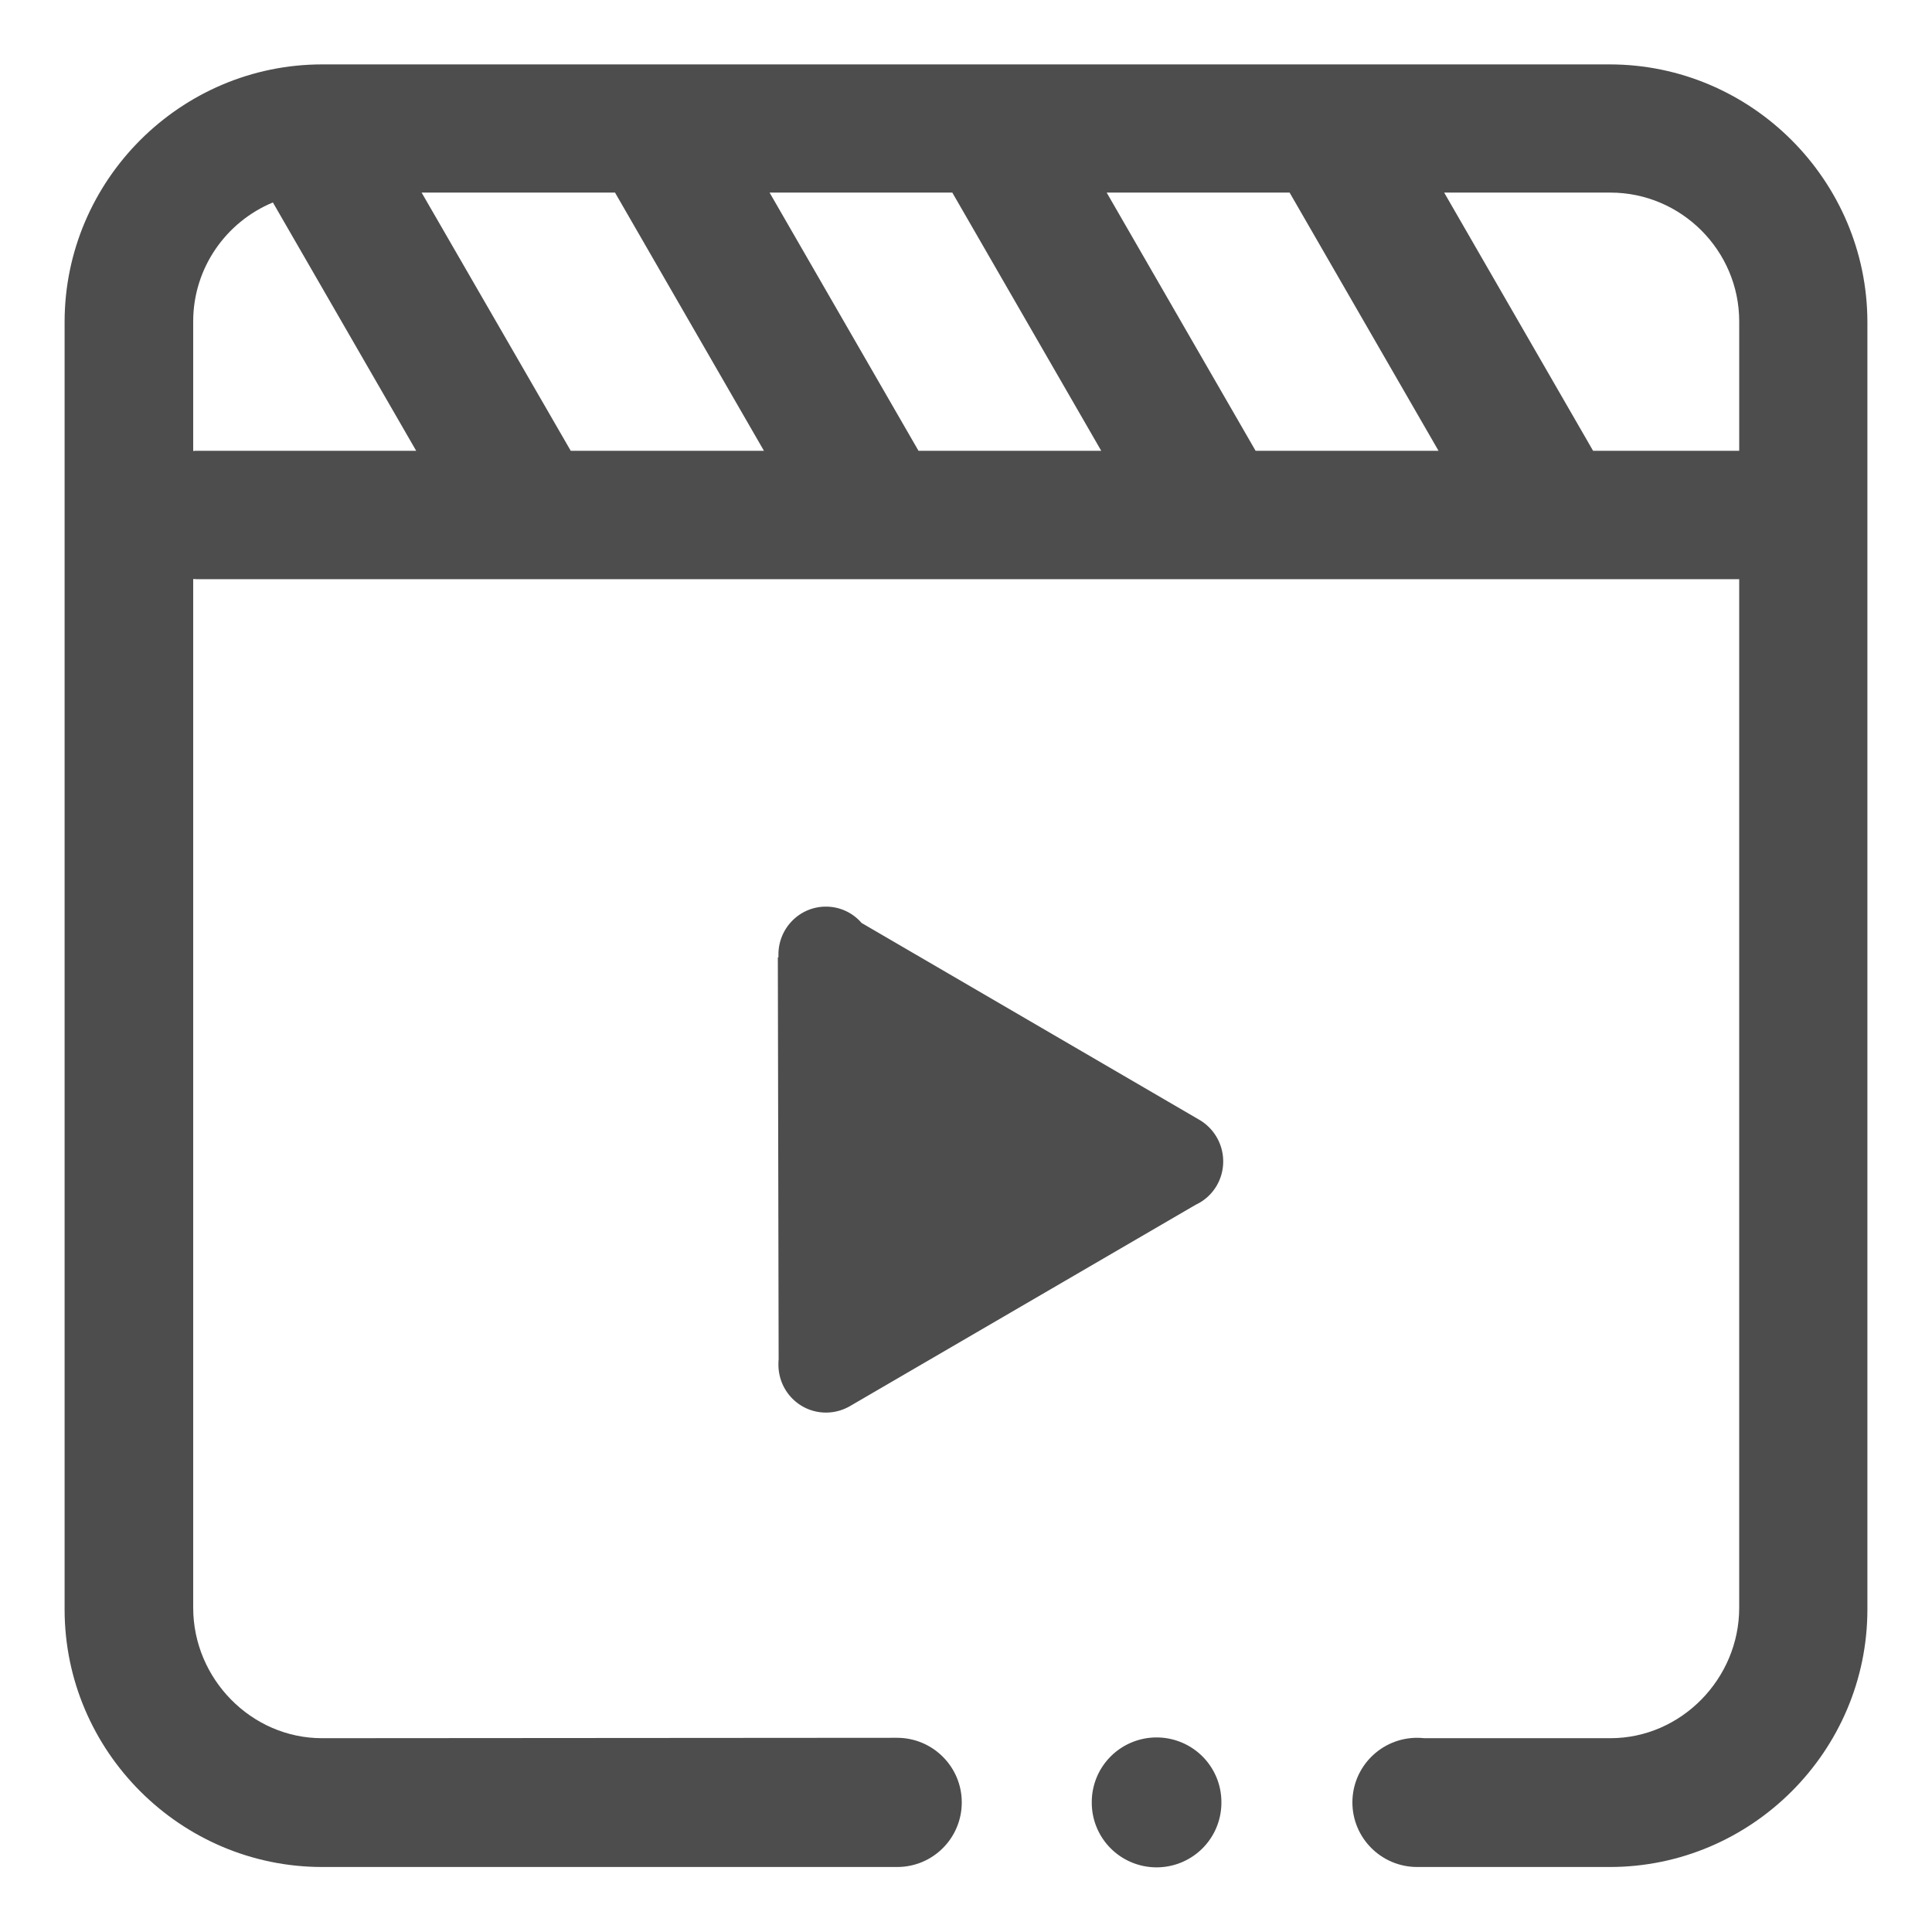
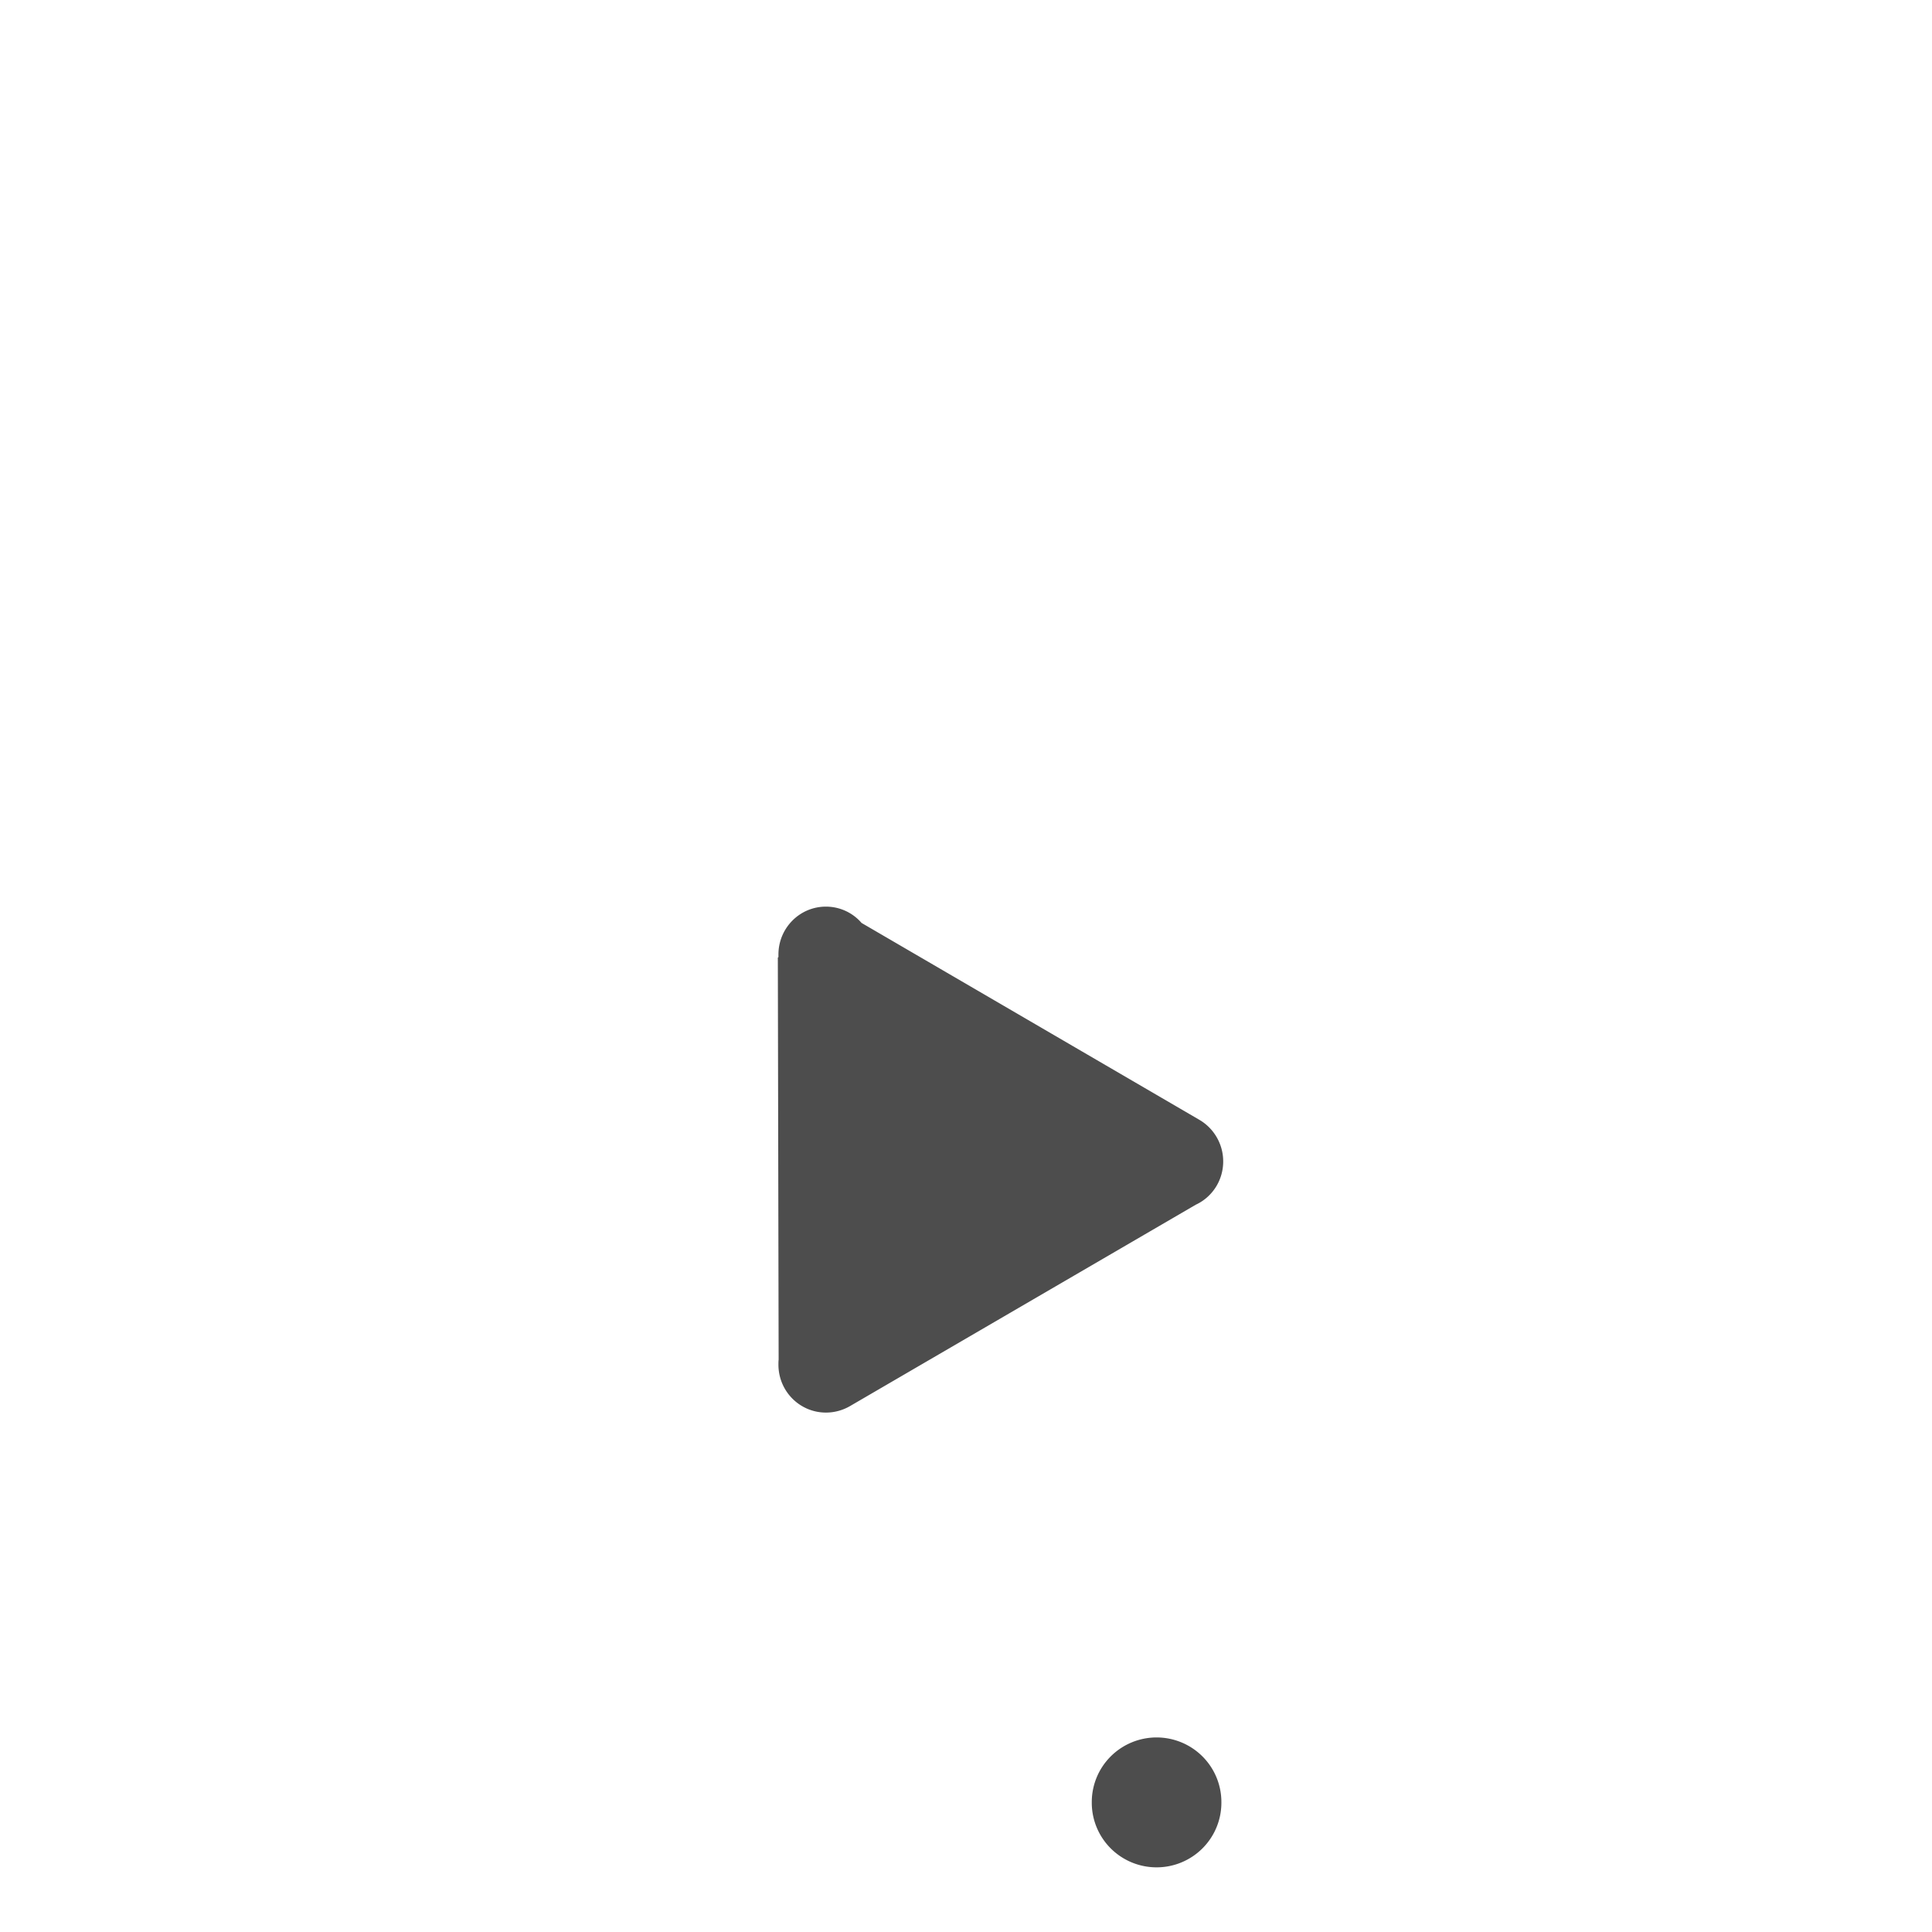
<svg xmlns="http://www.w3.org/2000/svg" t="1752951335226" class="icon" viewBox="0 0 1024 1024" version="1.1" p-id="9066" width="200" height="200">
  <path d="M635.627 593.493l-178.987-104.32c-4.587-5.333-11.413-8.64-18.88-8.64-13.973 0-25.173 11.413-25.173 25.387v1.387l-0.32 0.213 0.427 213.12c-0.107 0.853-0.107 1.707-0.107 2.667 0 14.08 11.307 25.387 25.173 25.387 4.693 0 9.067-1.28 12.907-3.52l183.147-106.667c8.533-3.947 14.507-12.693 14.507-22.933 0-9.387-5.12-17.707-12.693-22.08zM578.667 955.307a34.347 34.24 0 1 0 68.693 0 34.347 34.24 0 1 0-68.693 0z" fill="#4D4D4D" p-id="9067" />
-   <path d="M853.12 34.133H170.773c-75.093 0-136.533 61.44-136.533 136.533v682.347c0 75.093 61.44 136.533 136.533 136.533h304.747c18.987 0 34.24-15.36 34.24-34.24 0-18.88-15.36-34.24-34.347-34.24h-0.64l-304.107 0.213c-37.547 0-68.267-31.573-68.267-69.12V306.88c0.64 0 1.387 0.107 2.027 0.107h817.387v545.173c0 37.547-30.72 69.12-68.267 69.12h-98.56c-1.28-0.107-2.56-0.213-3.84-0.213-18.987 0-34.347 15.36-34.347 34.24 0 18.88 15.36 34.24 34.347 34.24h102.08c75.093 0 136.533-61.44 136.533-136.533V170.667c-0.107-75.093-61.547-136.533-136.64-136.533zM665.493 238.933l-78.933-136.853h96.96l78.933 136.853h-96.96z m-178.667 0l-78.933-136.853h96.853l78.933 136.853h-96.853z m-184.32 0l-79.04-136.853h102.507l78.933 136.853h-102.4z m-200.107 0.107v-68.693c0-28.373 17.493-52.8 42.24-63.04L220.587 238.933H104.427c-0.64 0-1.387 0-2.027 0.107z m819.307-0.107h-77.333l-78.933-136.853h88.107c37.547 0 68.267 30.72 68.267 68.267V238.933h-0.107z" fill="#4D4D4D" p-id="9068" />
</svg>